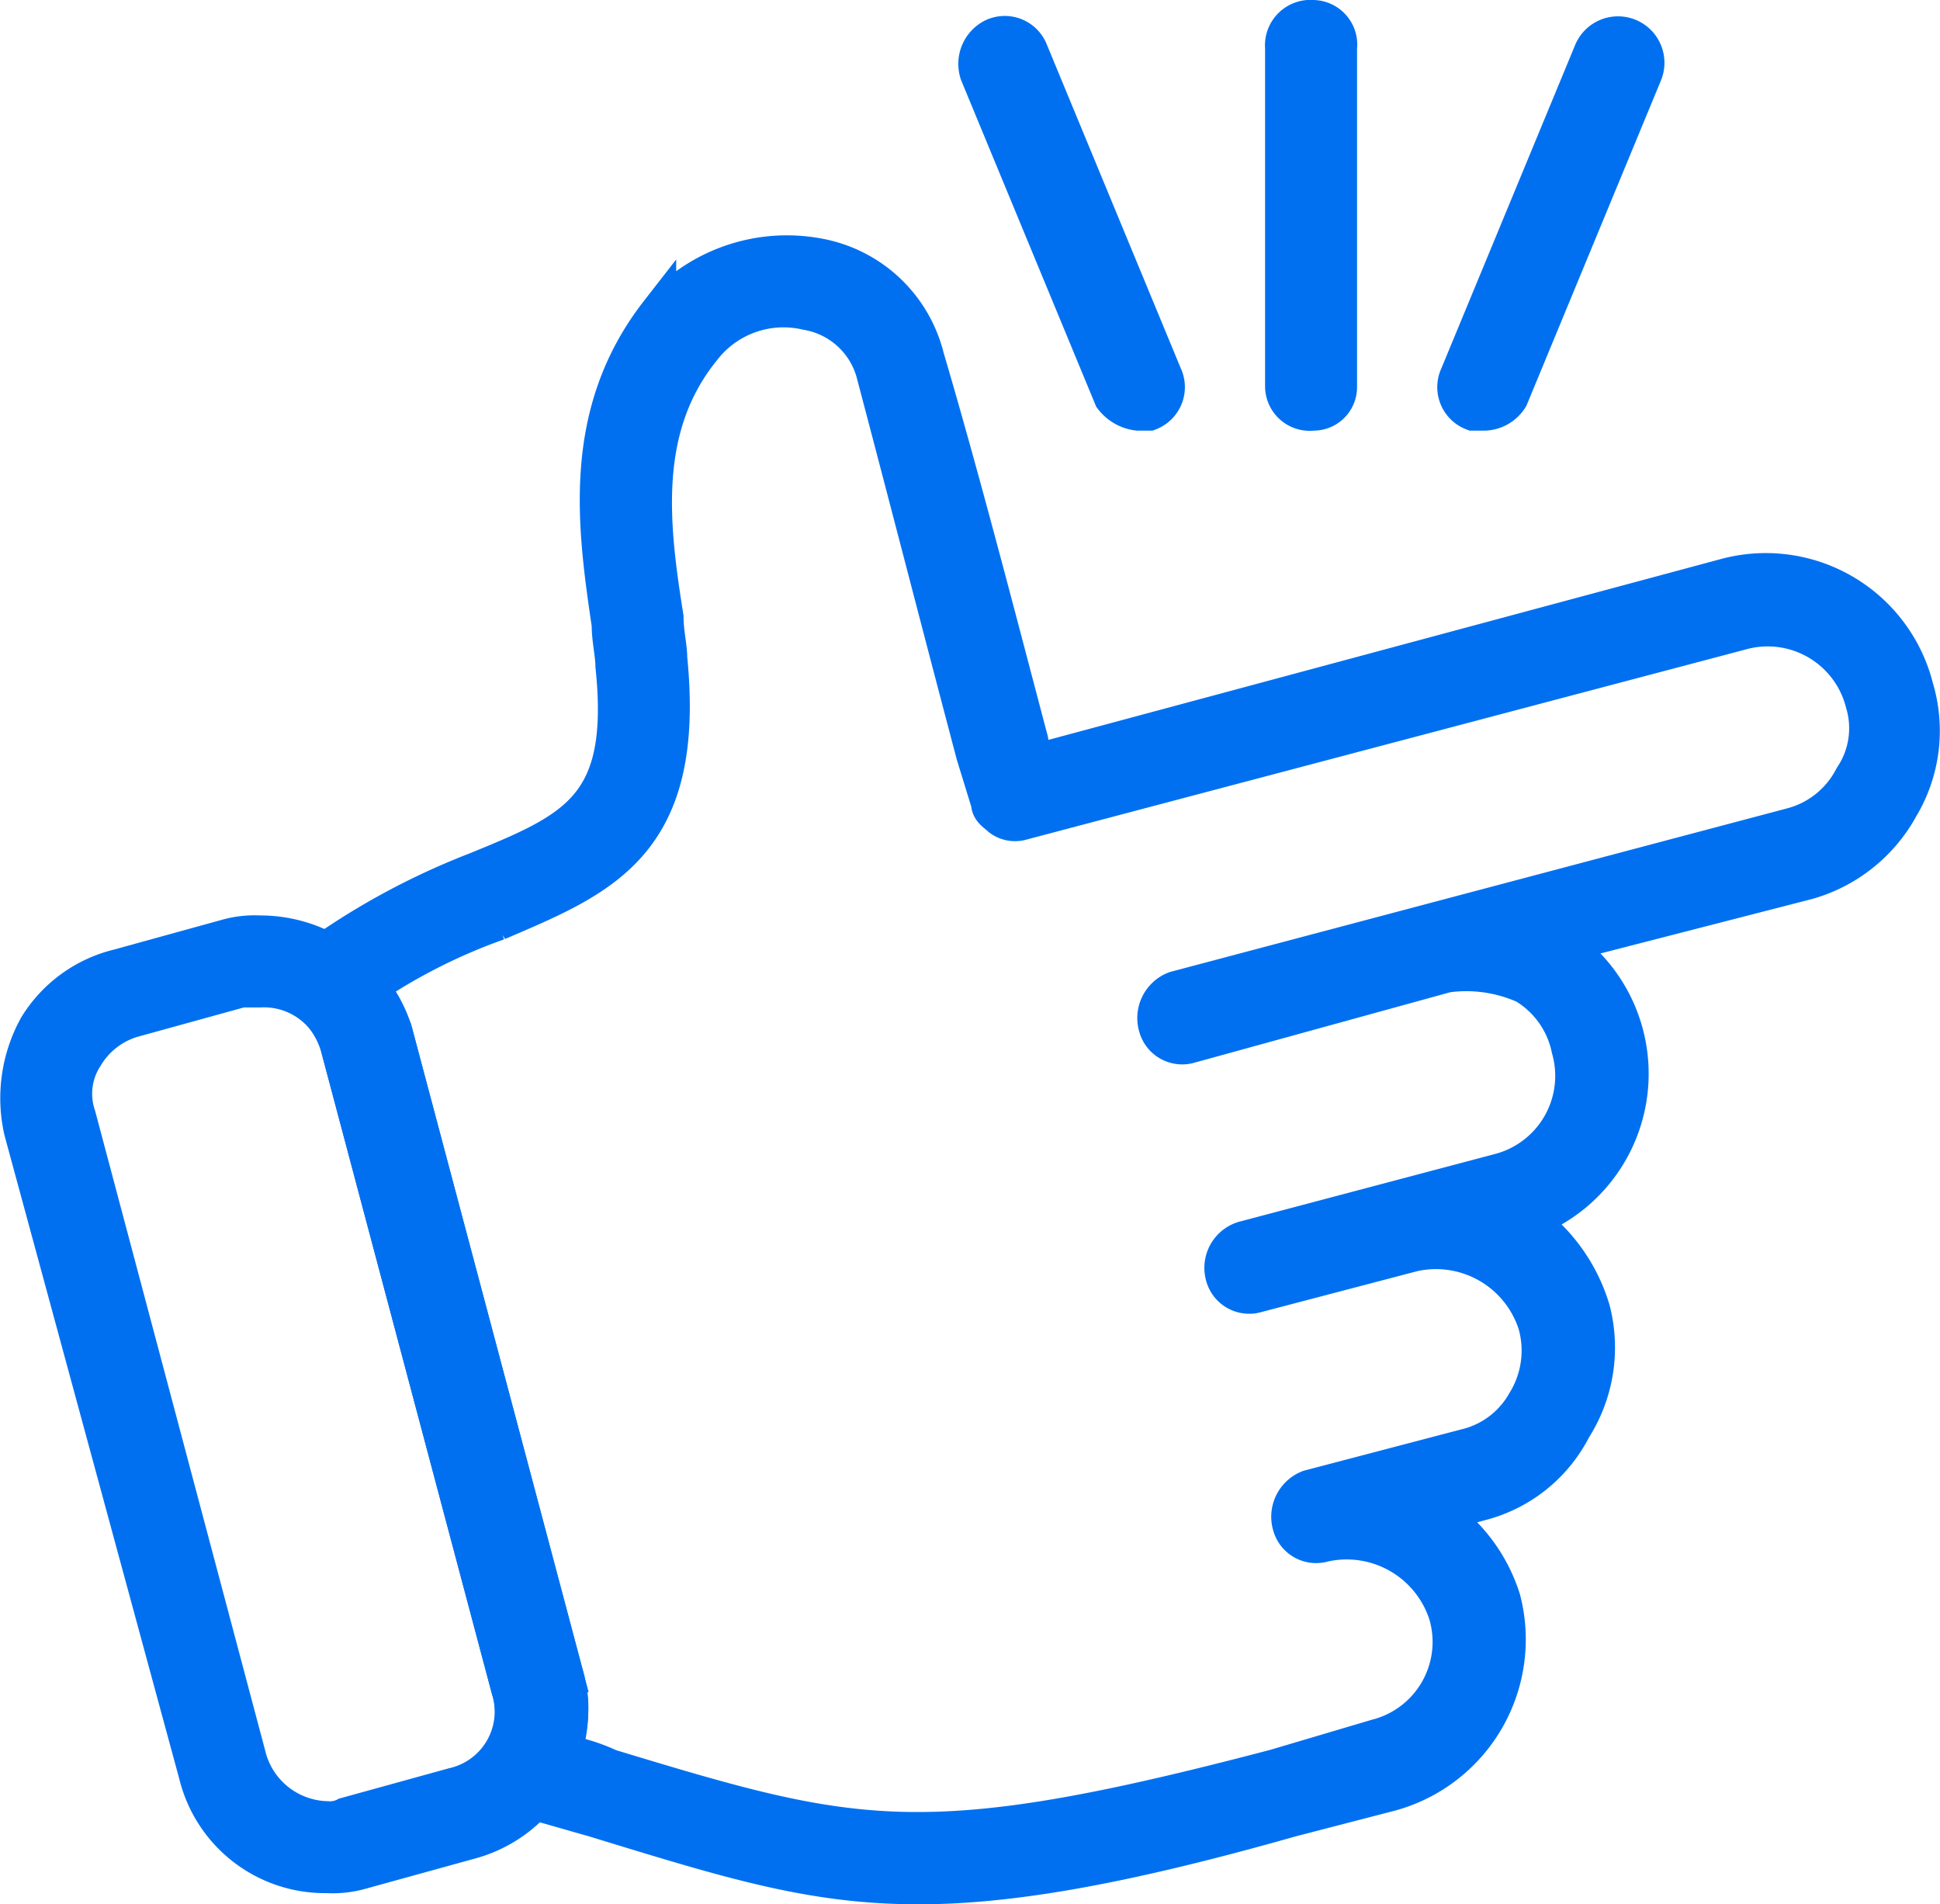
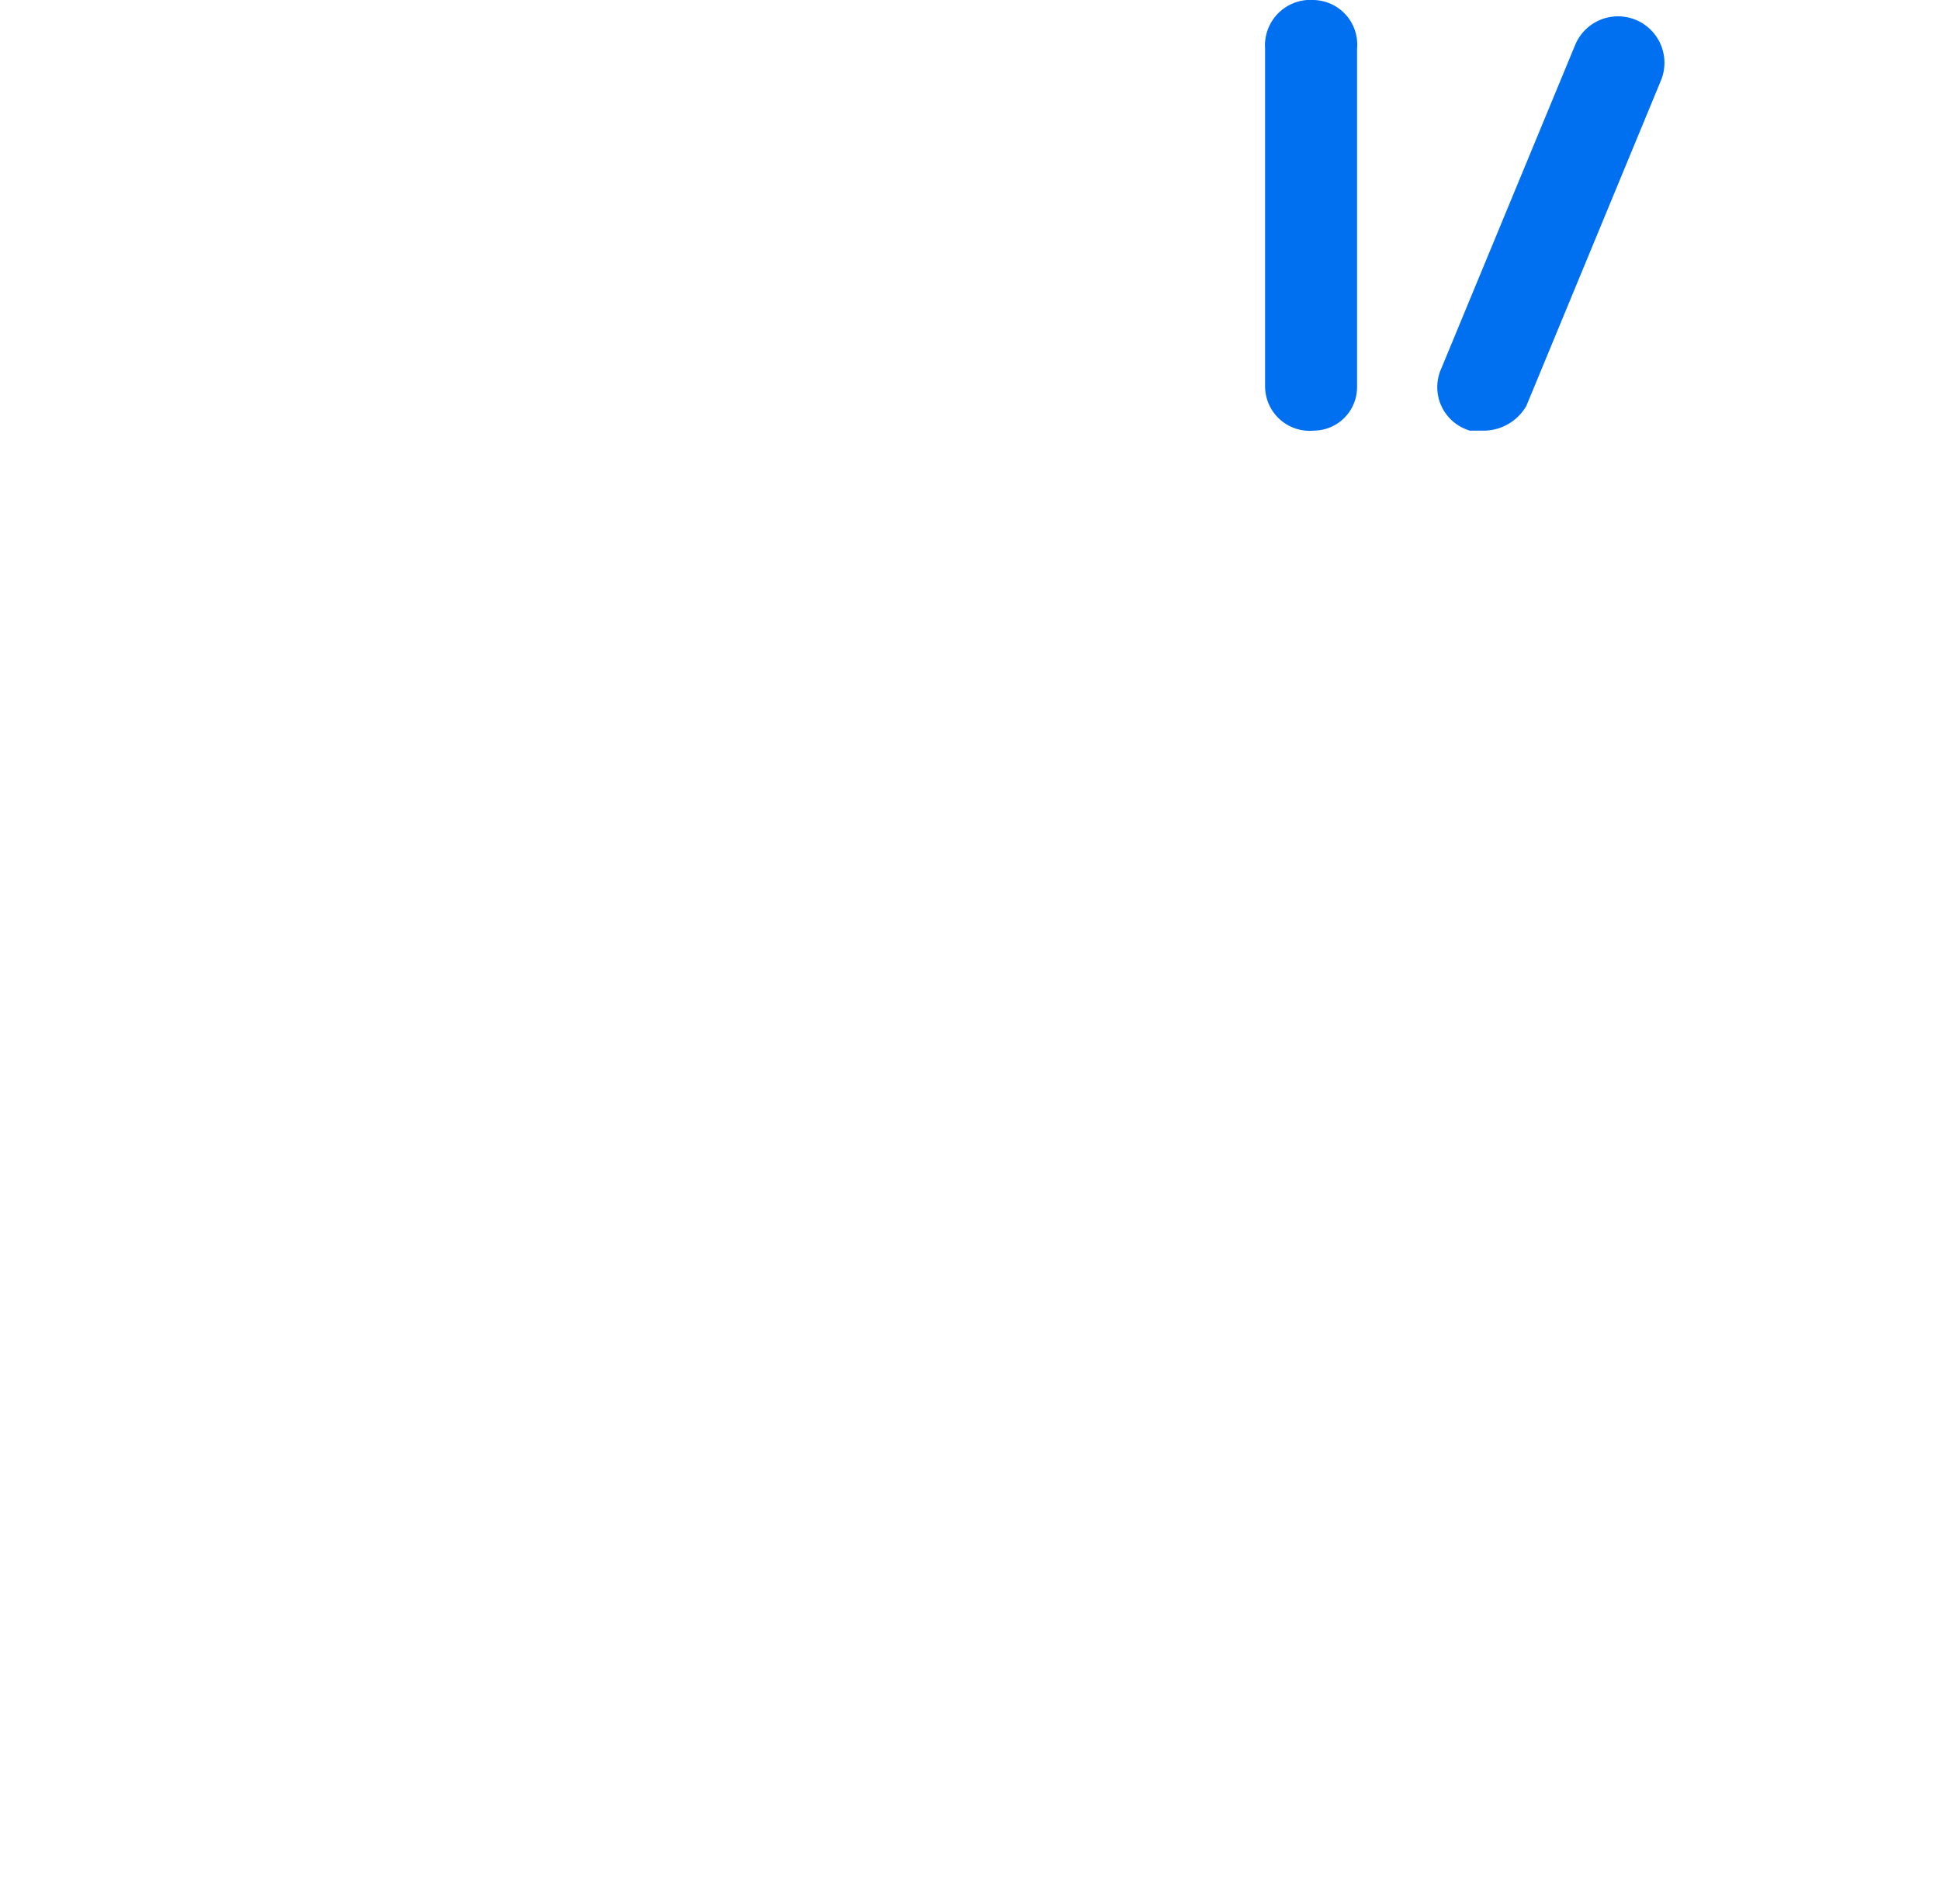
<svg xmlns="http://www.w3.org/2000/svg" width="80.472" height="78.971" viewBox="0 0 80.472 78.971">
  <g id="Layer_x0020_1" transform="translate(0.727 -4.25)">
    <g id="_237006808" transform="translate(0.034 5)">
      <g id="_237014944" transform="translate(11.723 9.759)">
-         <path id="Path_17451" data-name="Path 17451" d="M101.618,135.948c-4.475,0-7.871-1.08-13.426-2.778l-3.241-.926a1.268,1.268,0,0,1-.772-.772.951.951,0,0,1,.154-1.08,3.112,3.112,0,0,0,.309-2.624l-7.1-26.7a4,4,0,0,0-1.08-1.7A.933.933,0,0,1,76,98.447a1.334,1.334,0,0,1,.463-.926,29.966,29.966,0,0,1,6.79-3.7c4.167-1.7,6.327-2.624,5.71-8.488,0-.463-.154-1.08-.154-1.7-.617-4.167-1.235-8.8,2.006-12.963a7.077,7.077,0,0,1,6.636-2.315,5.644,5.644,0,0,1,4.475,4.167c1.543,5.247,2.932,10.648,4.321,15.9l.154.926,28.7-7.716a6.4,6.4,0,0,1,7.871,4.63,6.17,6.17,0,0,1-.617,4.938A6.386,6.386,0,0,1,138.5,94.28L128.316,96.9a6.468,6.468,0,0,1-1.389,11.42,7.146,7.146,0,0,1,2.624,3.7,6.226,6.226,0,0,1-.772,4.938,5.989,5.989,0,0,1-3.858,3.086l-1.7.463a6.761,6.761,0,0,1,2.624,3.549,6.608,6.608,0,0,1-4.63,8.025l-4.167,1.08C109.951,135.176,105.322,135.948,101.618,135.948ZM86.8,130.392a7.641,7.641,0,0,1,2.006.617c10.185,3.086,12.963,3.858,27.624,0l4.167-1.235a4.078,4.078,0,0,0,2.932-5.093,4.36,4.36,0,0,0-5.093-2.932,1.1,1.1,0,0,1-1.389-.772,1.274,1.274,0,0,1,.772-1.543l6.482-1.7a3.833,3.833,0,0,0,2.469-1.852,4.066,4.066,0,0,0,.463-3.241,4.36,4.36,0,0,0-5.093-2.932l-6.482,1.7a1.1,1.1,0,0,1-1.389-.772,1.239,1.239,0,0,1,.926-1.543l10.494-2.778a4.1,4.1,0,0,0,2.932-5.093,4,4,0,0,0-1.852-2.624,5.958,5.958,0,0,0-3.241-.463l-10.648,2.932a1.1,1.1,0,0,1-1.389-.772,1.274,1.274,0,0,1,.772-1.543l25.618-6.79a3.951,3.951,0,0,0,2.469-2.006,3.635,3.635,0,0,0,.463-3.086,4.1,4.1,0,0,0-5.093-2.932l-29.785,7.871a1.02,1.02,0,0,1-.926-.154c-.154-.154-.463-.309-.463-.617l-.617-2.006c-1.389-5.247-2.778-10.648-4.167-15.9a3.5,3.5,0,0,0-2.778-2.469,4.224,4.224,0,0,0-4.321,1.543c-2.624,3.241-2.161,7.253-1.543,11.111,0,.617.154,1.235.154,1.7.772,7.716-2.778,9.105-7.1,10.957A23.769,23.769,0,0,0,78.932,98.6l.926,1.852,7.1,26.7A4.7,4.7,0,0,1,86.8,130.392Z" transform="translate(-76 -68.235)" fill="#0070f1" stroke="#0070f1" stroke-width="1.5" fill-rule="evenodd" />
-       </g>
+         </g>
      <g id="_237014920" transform="translate(0 37.964)">
-         <path id="Path_17452" data-name="Path 17452" d="M12.838,290.044a5.473,5.473,0,0,1-5.4-4.167l-7.253-26.7A6.135,6.135,0,0,1,.8,254.858a5.491,5.491,0,0,1,3.4-2.469l4.475-1.235A4.272,4.272,0,0,1,10.06,251a5.841,5.841,0,0,1,5.556,4.012l7.1,26.7a5.61,5.61,0,0,1-4.012,6.945l-4.475,1.235A4.272,4.272,0,0,1,12.838,290.044ZM10.06,253.315H9.288l-4.475,1.235a3.409,3.409,0,0,0-2.006,1.543,2.837,2.837,0,0,0-.309,2.469l7.1,26.7a3.475,3.475,0,0,0,3.241,2.469,1.391,1.391,0,0,0,.772-.154l4.475-1.235a3.156,3.156,0,0,0,2.315-4.012l-7.1-26.7A3.2,3.2,0,0,0,10.06,253.315Z" transform="translate(-0.034 -251)" fill="#0070f1" stroke="#0070f1" stroke-width="1.5" fill-rule="evenodd" />
-       </g>
+         </g>
      <g id="Group_1394" data-name="Group 1394" transform="translate(39.755 0)">
        <g id="_237010072" transform="translate(12.71)">
          <path id="Path_17453" data-name="Path 17453" d="M341.235,21.358A1.1,1.1,0,0,1,340,20.278V6.235A1.136,1.136,0,0,1,341.235,5a1.1,1.1,0,0,1,1.08,1.235V20.278A1.055,1.055,0,0,1,341.235,21.358Z" transform="translate(-340 -5)" fill="#0070f1" stroke="#0070f1" stroke-width="1.5" fill-rule="evenodd" />
        </g>
        <g id="_237022720" transform="translate(19.842 0.651)">
          <path id="Path_17454" data-name="Path 17454" d="M387.417,24.923h-.463a1.127,1.127,0,0,1-.617-1.543l5.556-13.426a1.175,1.175,0,1,1,2.161.926L388.5,24.306A1.3,1.3,0,0,1,387.417,24.923Z" transform="translate(-386.215 -9.215)" fill="#0070f1" stroke="#0070f1" stroke-width="1.5" fill-rule="evenodd" />
        </g>
        <g id="_237017200" transform="translate(0 0.651)">
-           <path id="Path_17455" data-name="Path 17455" d="M264.331,24.923a1.562,1.562,0,0,1-1.08-.617L257.695,10.88a1.264,1.264,0,0,1,.617-1.543,1.127,1.127,0,0,1,1.543.617l5.556,13.426a1.127,1.127,0,0,1-.617,1.543Z" transform="translate(-257.639 -9.215)" fill="#0070f1" stroke="#0070f1" stroke-width="1.5" fill-rule="evenodd" />
-         </g>
+           </g>
      </g>
    </g>
  </g>
</svg>